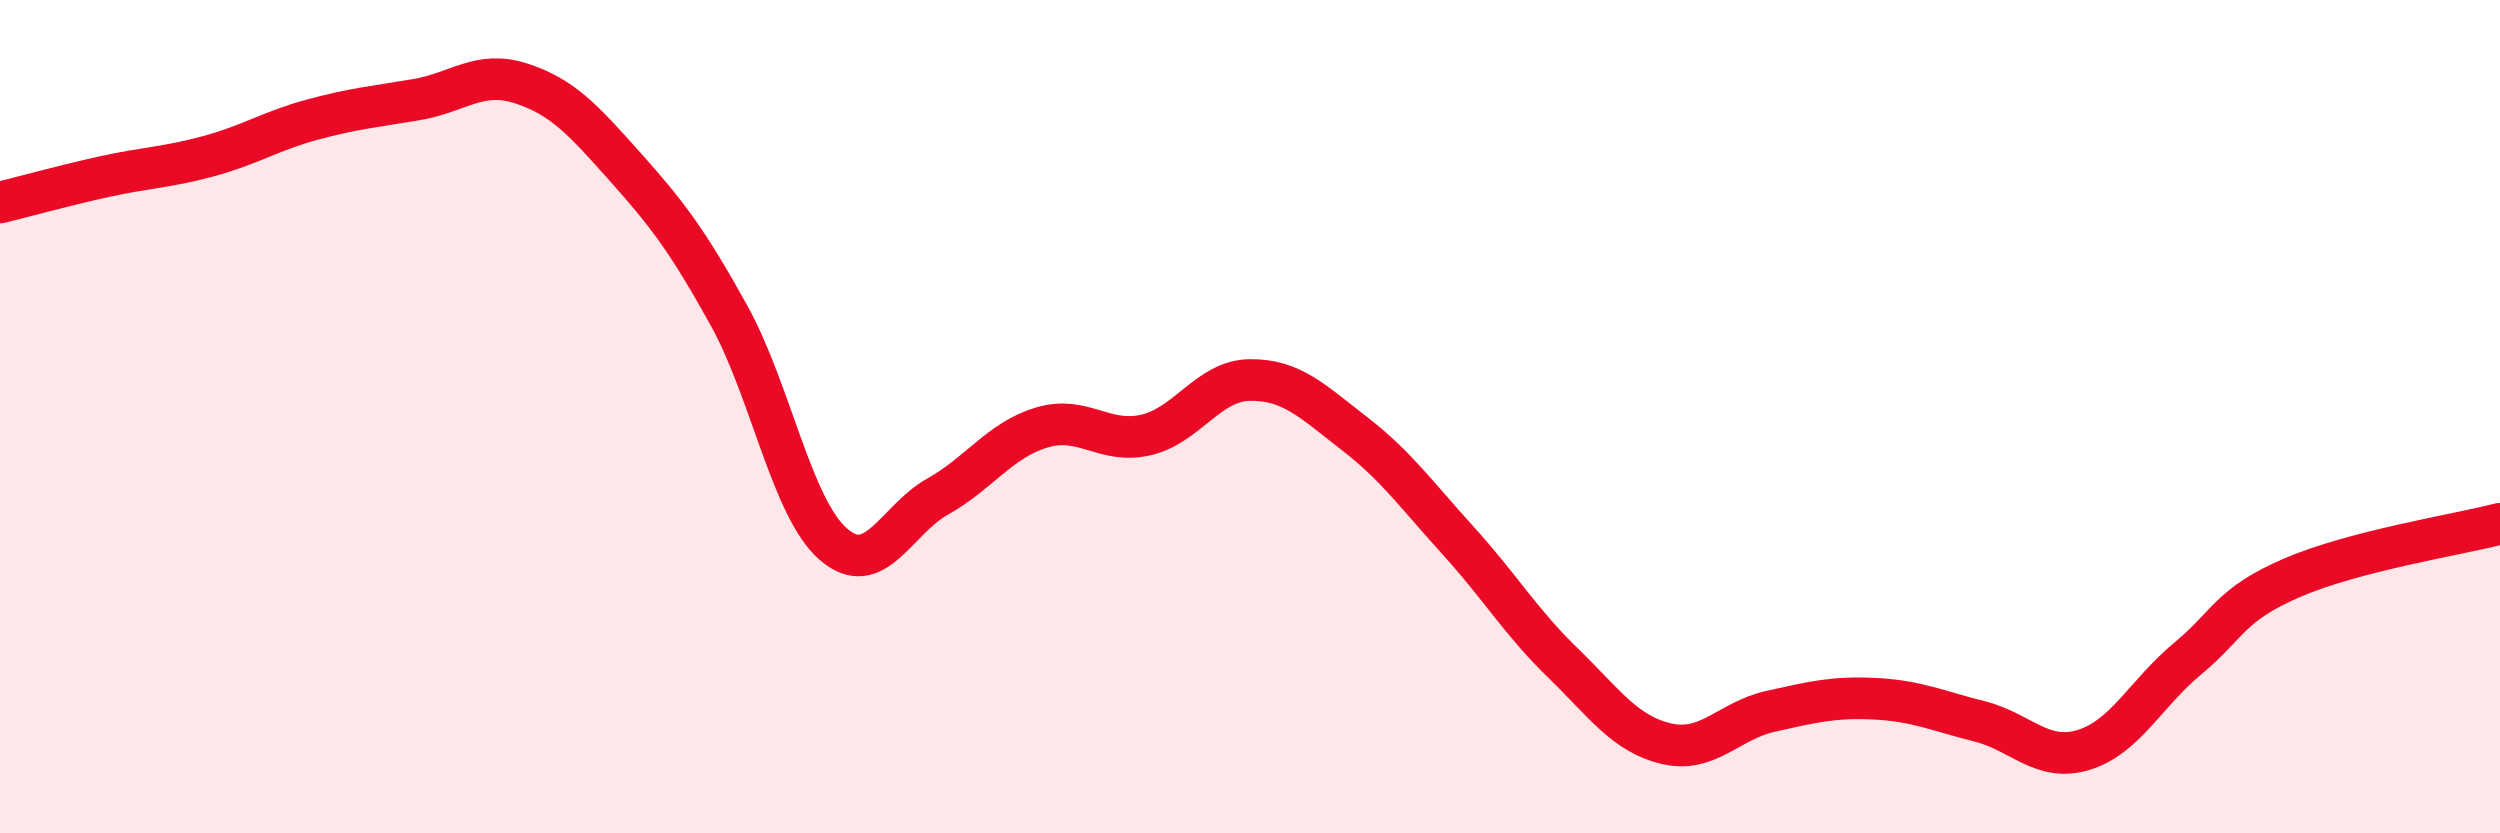
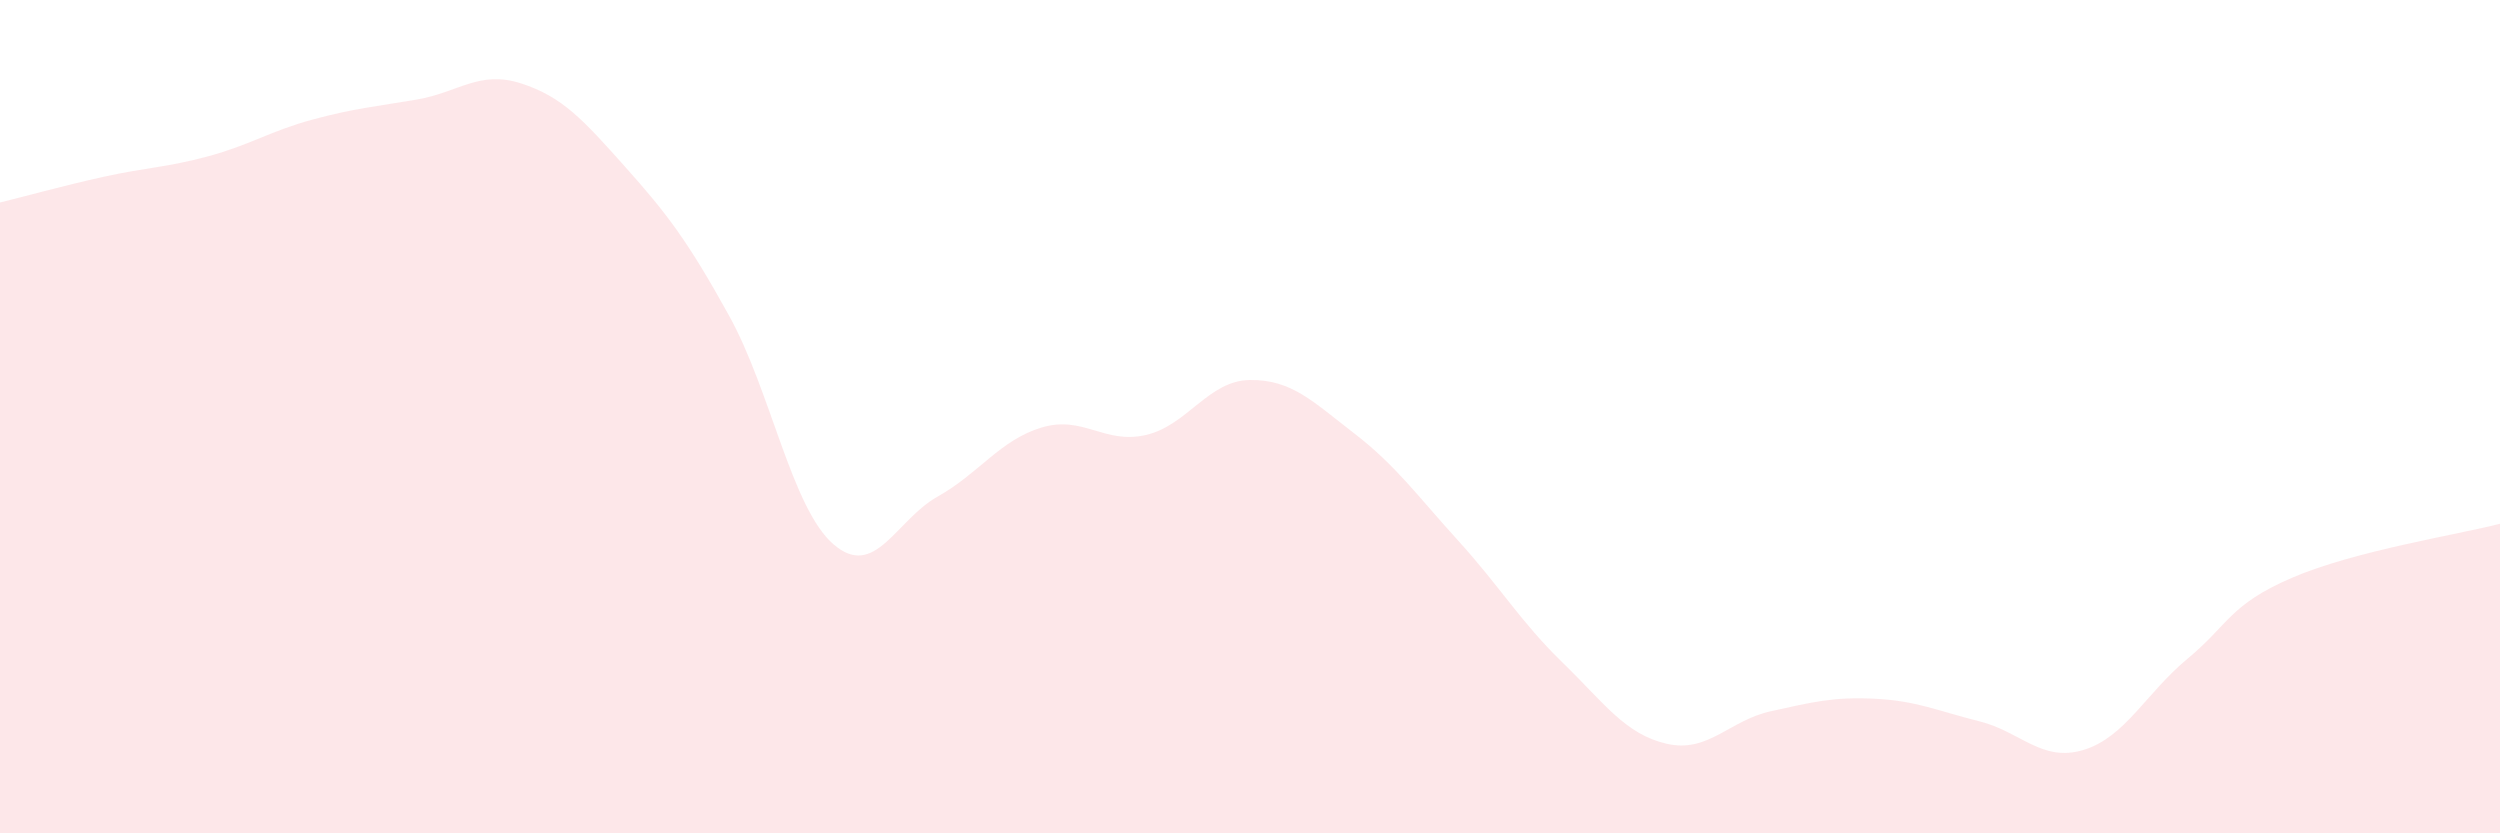
<svg xmlns="http://www.w3.org/2000/svg" width="60" height="20" viewBox="0 0 60 20">
  <path d="M 0,4.86 C 0.5,4.74 1.5,4.46 2.5,4.24 C 3.5,4.02 4,4.02 5,3.75 C 6,3.48 6.5,3.14 7.5,2.87 C 8.5,2.6 9,2.56 10,2.39 C 11,2.22 11.5,1.68 12.5,2 C 13.5,2.32 14,2.88 15,4 C 16,5.12 16.5,5.77 17.5,7.58 C 18.5,9.39 19,12.19 20,13.06 C 21,13.93 21.5,12.48 22.5,11.92 C 23.5,11.36 24,10.56 25,10.26 C 26,9.96 26.5,10.67 27.5,10.44 C 28.5,10.21 29,9.13 30,9.12 C 31,9.11 31.5,9.63 32.5,10.4 C 33.5,11.17 34,11.88 35,12.98 C 36,14.08 36.5,14.93 37.5,15.9 C 38.5,16.87 39,17.62 40,17.85 C 41,18.08 41.5,17.29 42.5,17.07 C 43.5,16.85 44,16.72 45,16.77 C 46,16.82 46.5,17.06 47.5,17.31 C 48.5,17.56 49,18.3 50,18 C 51,17.7 51.5,16.64 52.5,15.81 C 53.5,14.98 53.5,14.52 55,13.87 C 56.5,13.22 59,12.83 60,12.57L60 20L0 20Z" fill="#EB0A25" opacity="0.1" stroke-linecap="round" stroke-linejoin="round" />
-   <path d="M 0,4.86 C 0.5,4.74 1.5,4.46 2.5,4.24 C 3.5,4.02 4,4.02 5,3.75 C 6,3.48 6.5,3.14 7.5,2.87 C 8.5,2.6 9,2.56 10,2.39 C 11,2.22 11.5,1.68 12.5,2 C 13.5,2.32 14,2.88 15,4 C 16,5.12 16.5,5.77 17.5,7.58 C 18.5,9.39 19,12.19 20,13.06 C 21,13.93 21.5,12.48 22.5,11.92 C 23.5,11.36 24,10.56 25,10.26 C 26,9.96 26.5,10.67 27.5,10.44 C 28.5,10.21 29,9.13 30,9.12 C 31,9.11 31.5,9.63 32.5,10.4 C 33.5,11.17 34,11.88 35,12.98 C 36,14.08 36.5,14.93 37.5,15.9 C 38.5,16.87 39,17.62 40,17.85 C 41,18.08 41.5,17.29 42.5,17.07 C 43.5,16.85 44,16.72 45,16.77 C 46,16.82 46.5,17.06 47.5,17.31 C 48.5,17.56 49,18.3 50,18 C 51,17.7 51.5,16.64 52.5,15.81 C 53.5,14.98 53.5,14.52 55,13.87 C 56.5,13.22 59,12.83 60,12.57" stroke="#EB0A25" stroke-width="1" fill="none" stroke-linecap="round" stroke-linejoin="round" />
</svg>